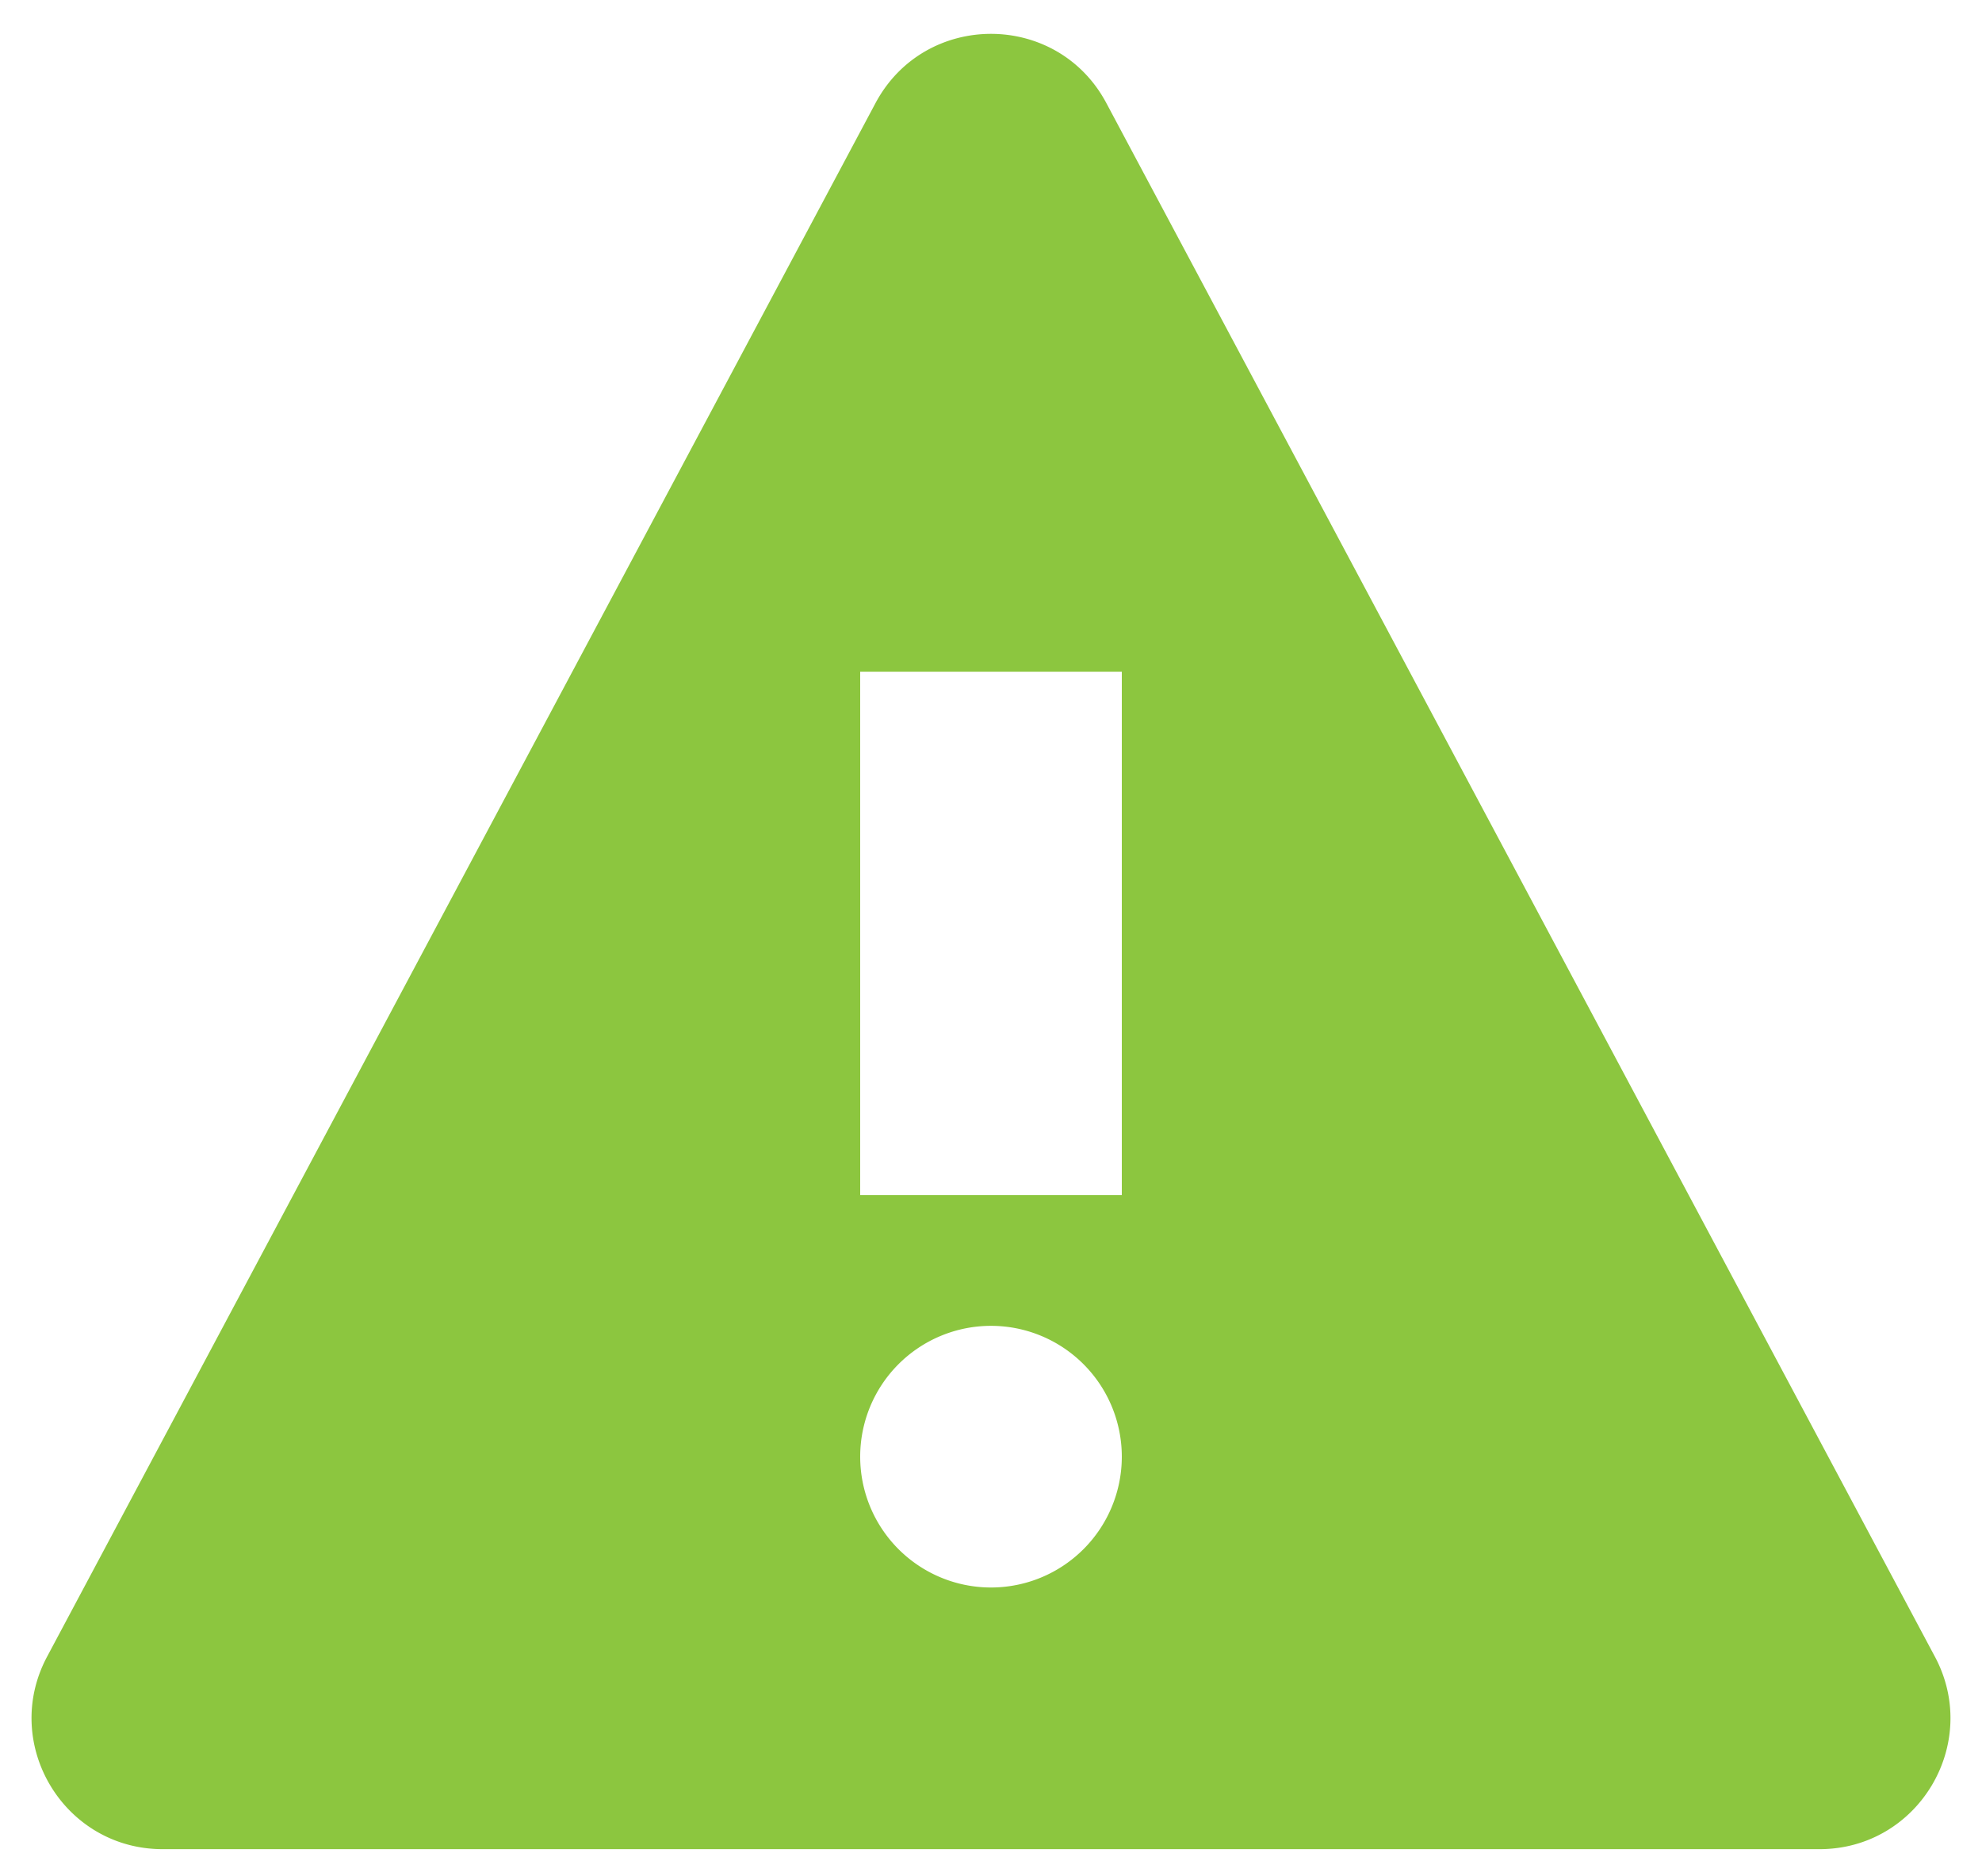
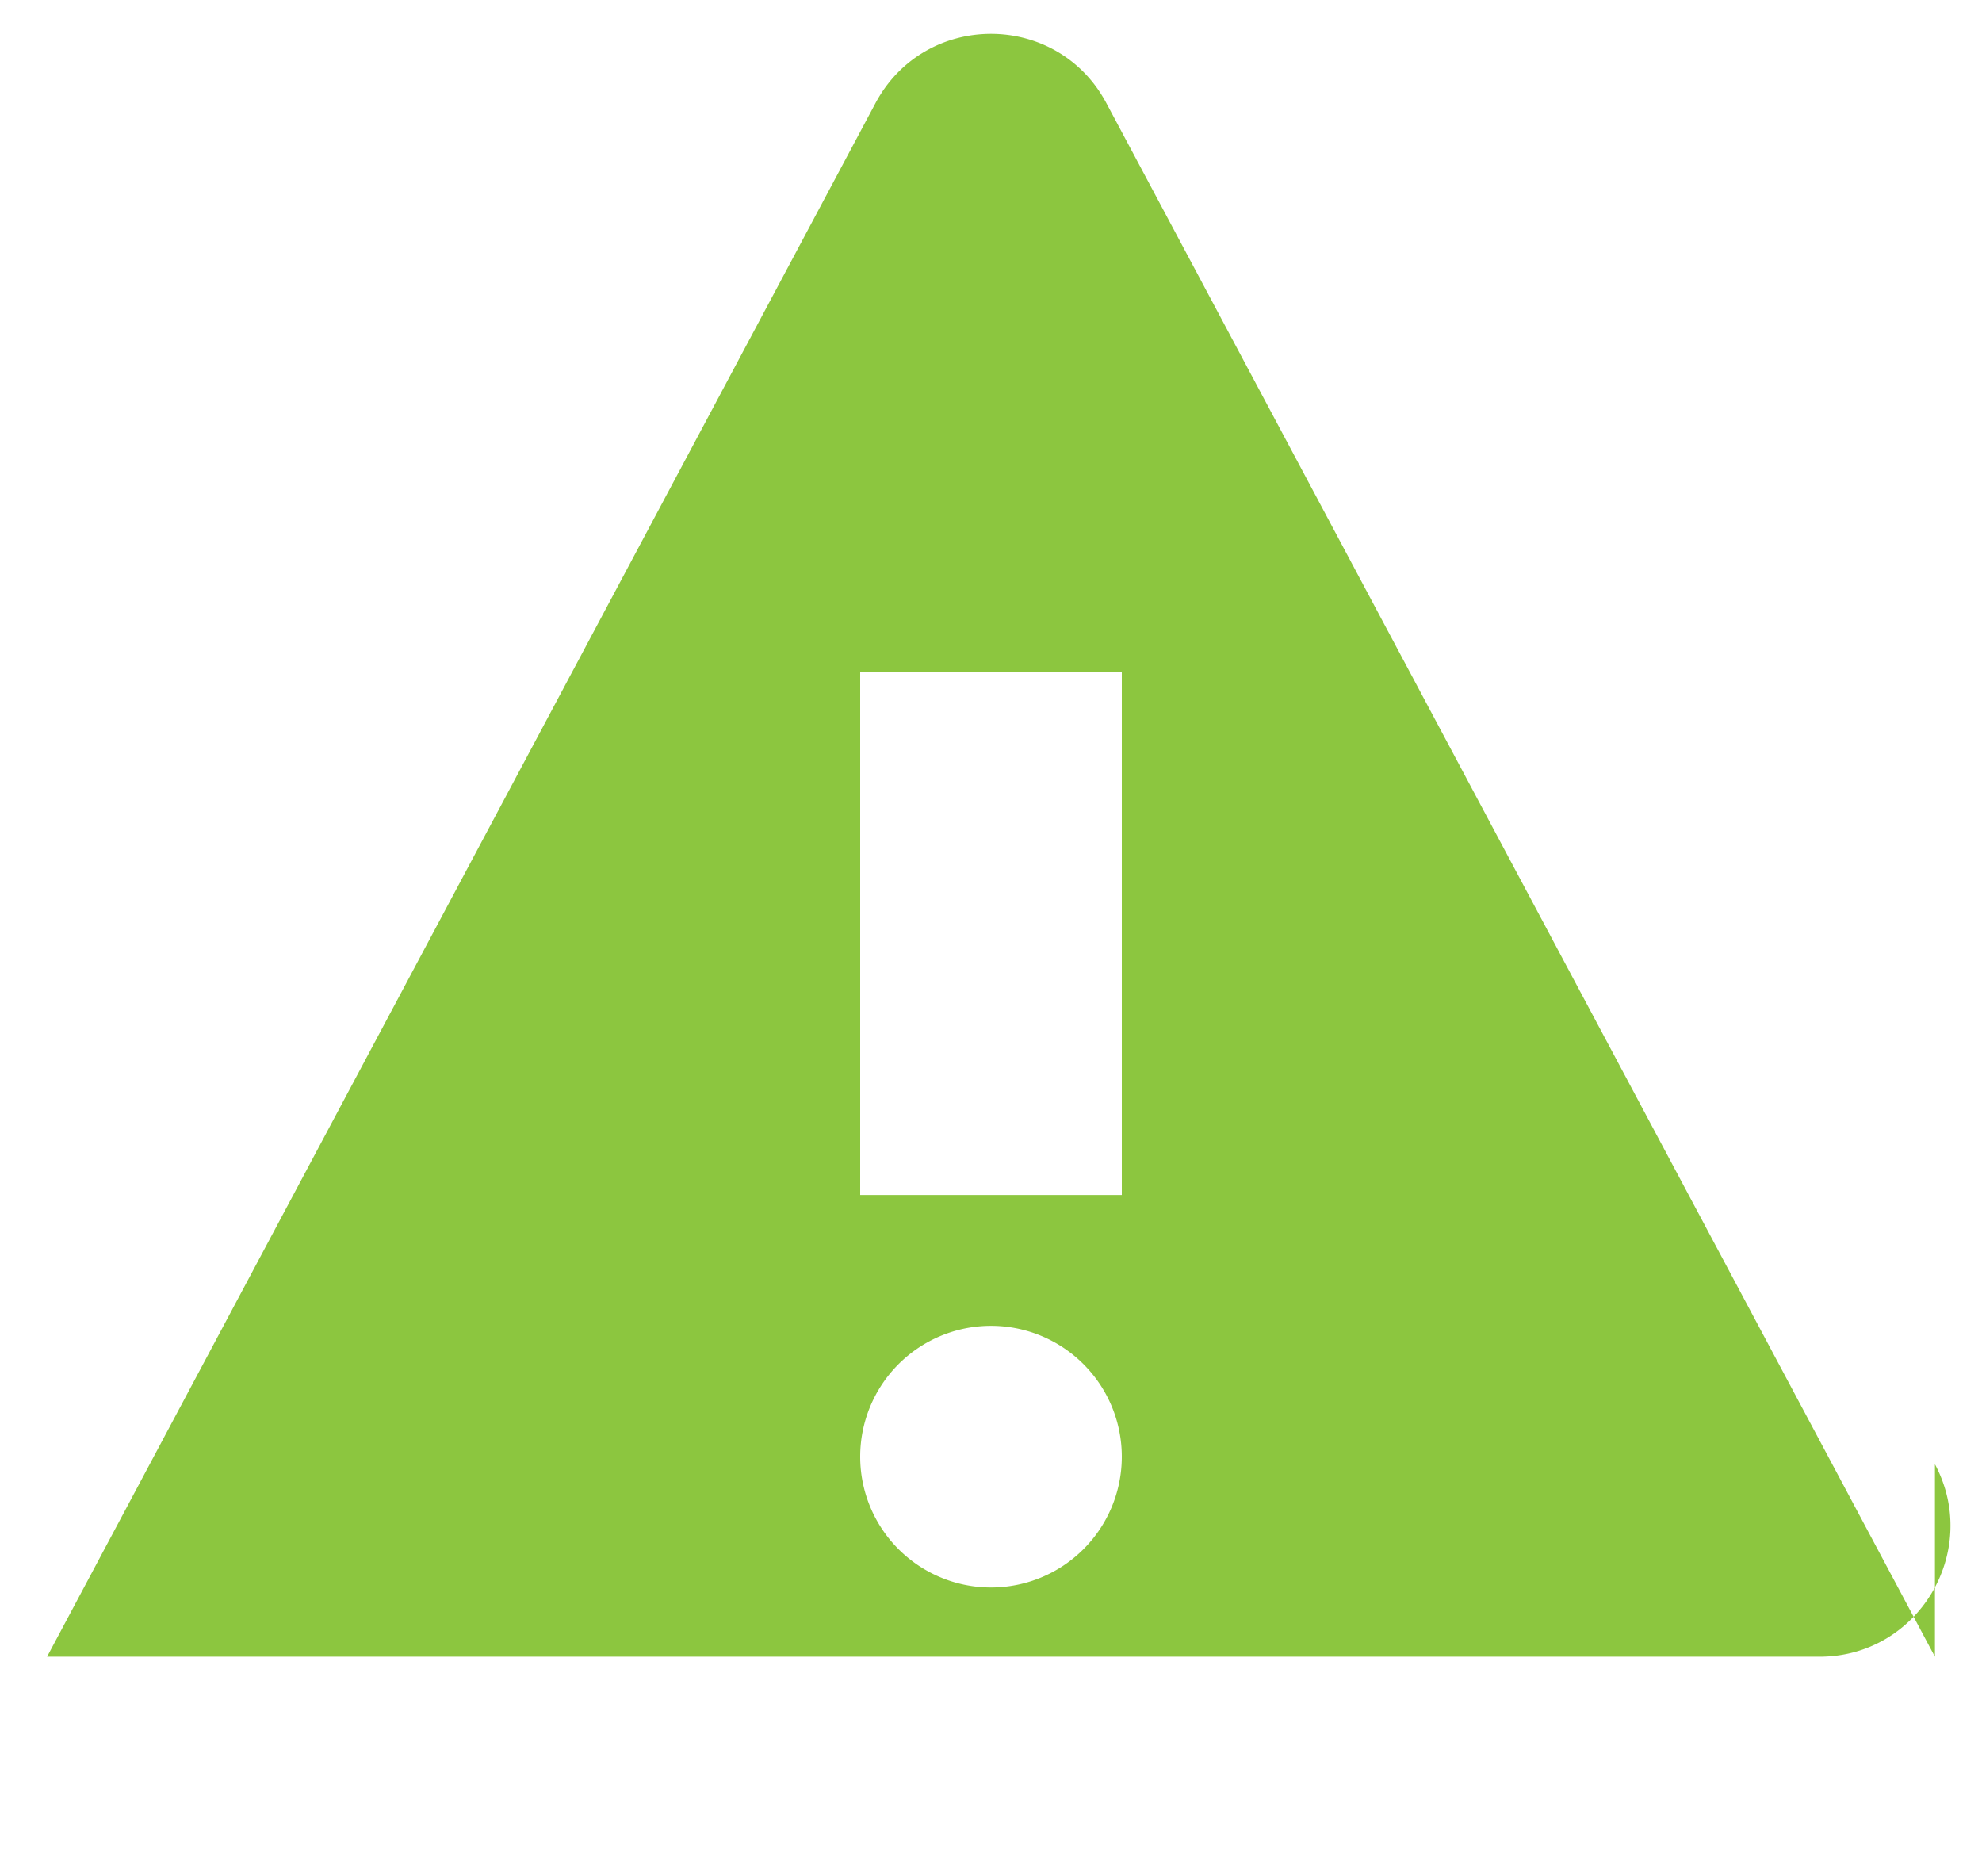
<svg xmlns="http://www.w3.org/2000/svg" width="56" height="53" viewBox="0 0 56 53">
-   <path fill="#8CC63F" fill-rule="nonzero" d="M54.67 46.804L31.26 2.914c-1.39-2.61-5.13-2.61-6.524 0L1.33 46.803c-1.312 2.461.473 5.437 3.264 5.437H51.41c2.787 0 4.572-2.976 3.26-5.437zM28 44.848a3.697 3.697 0 0 1-3.696-3.696A3.697 3.697 0 0 1 28 37.456a3.697 3.697 0 0 1 3.696 3.696A3.697 3.697 0 0 1 28 44.848zm3.696-11.088h-7.392V18.976h7.392V33.76z" />
+   <path fill="#8CC63F" fill-rule="nonzero" d="M54.67 46.804L31.26 2.914c-1.39-2.61-5.13-2.61-6.524 0L1.33 46.803H51.41c2.787 0 4.572-2.976 3.26-5.437zM28 44.848a3.697 3.697 0 0 1-3.696-3.696A3.697 3.697 0 0 1 28 37.456a3.697 3.697 0 0 1 3.696 3.696A3.697 3.697 0 0 1 28 44.848zm3.696-11.088h-7.392V18.976h7.392V33.76z" />
</svg>